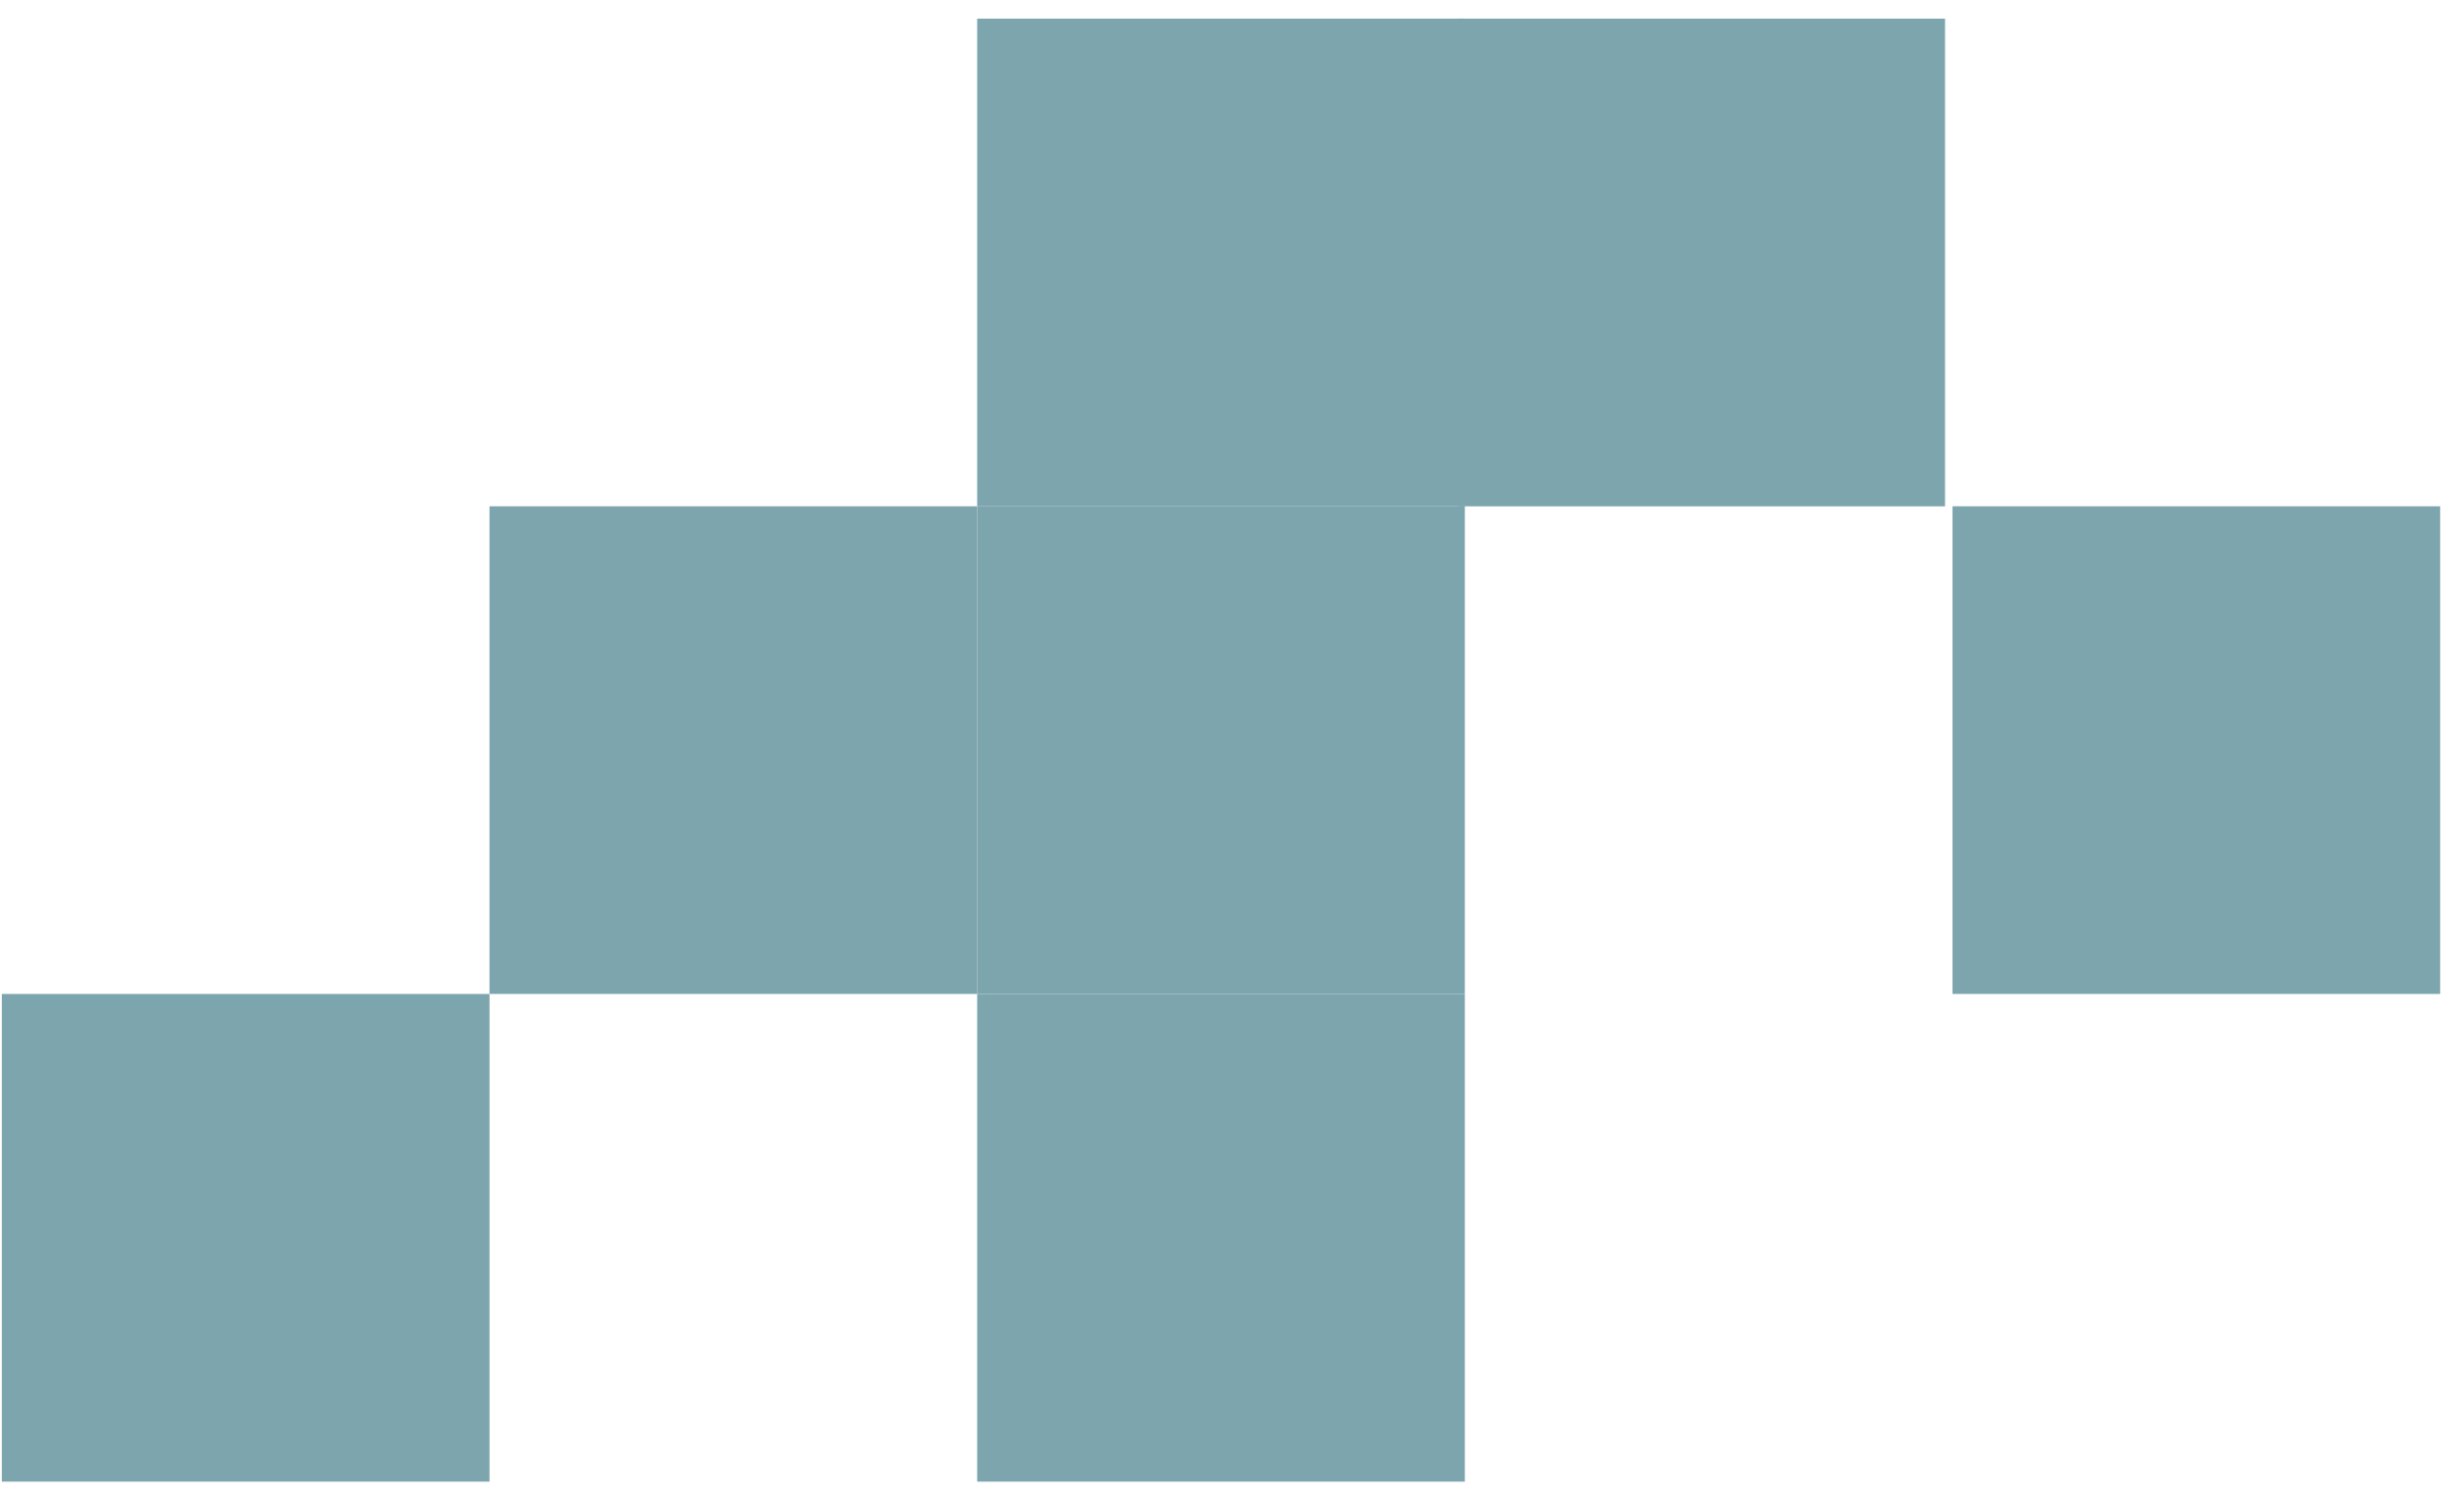
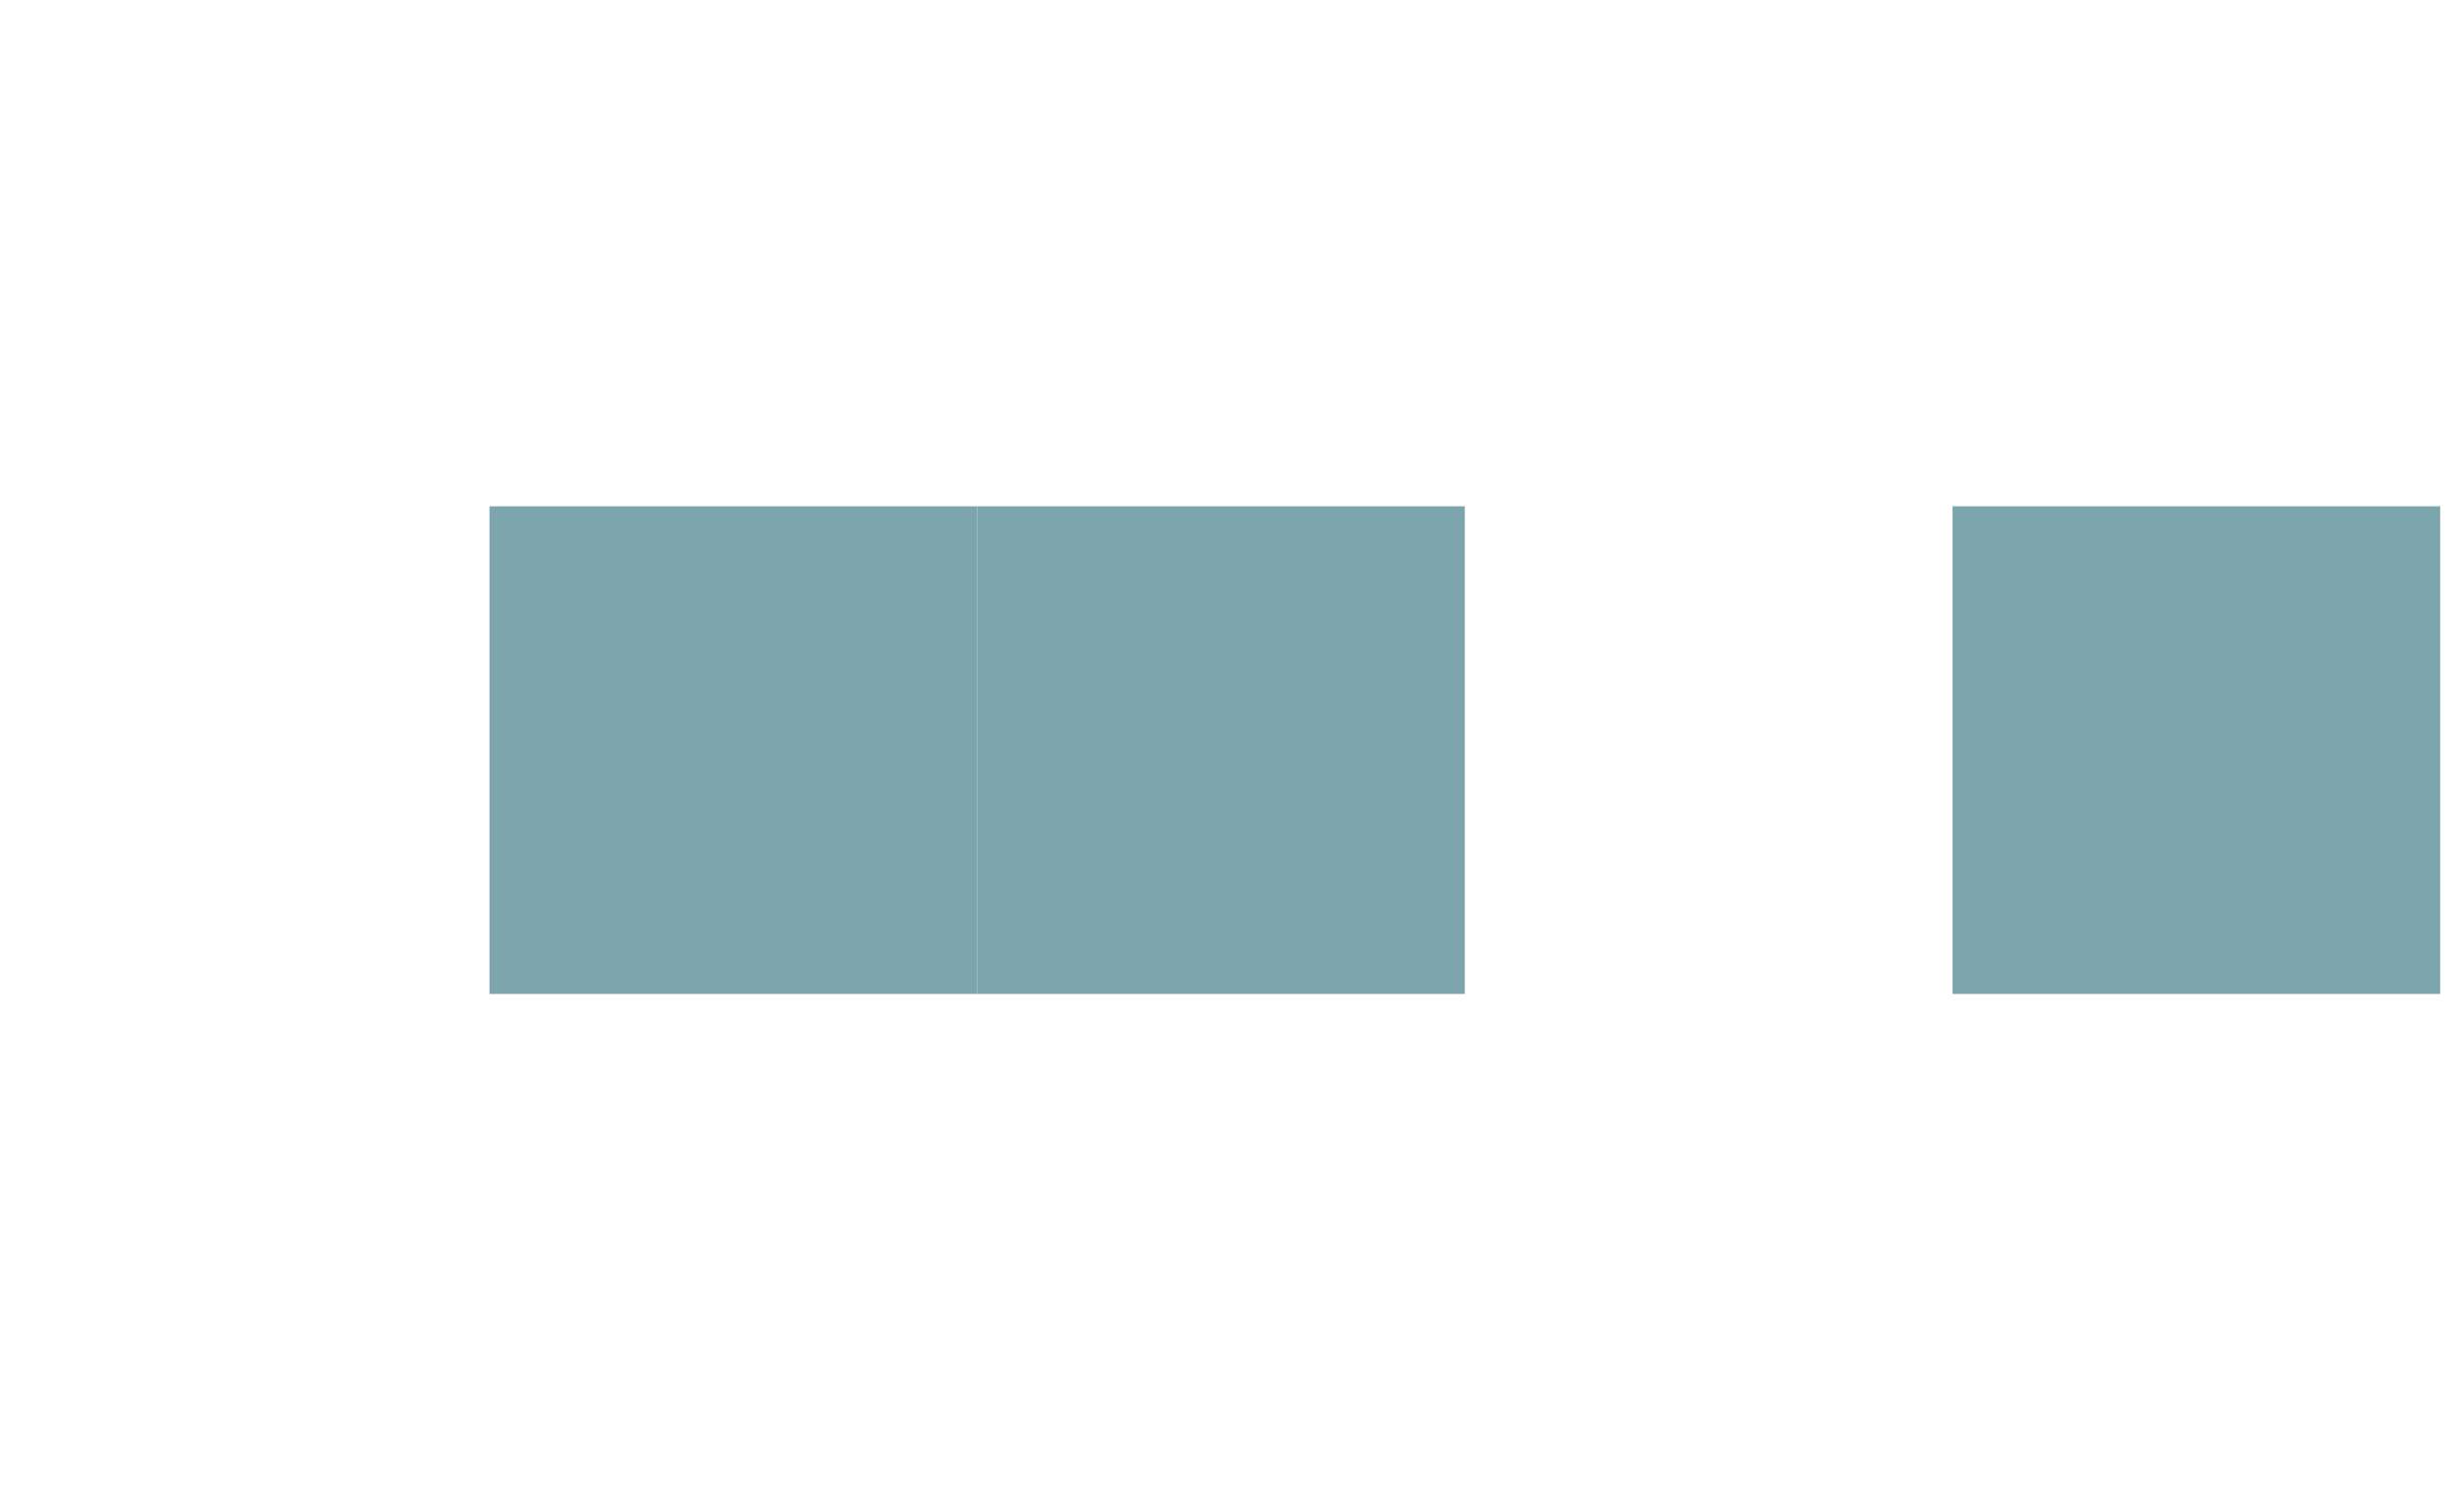
<svg xmlns="http://www.w3.org/2000/svg" width="85" height="52" viewBox="0 0 85 52" fill="none">
-   <path d="M50.532 0.643H33.709V17.466H50.532V0.643Z" fill="#7DA5AE" />
-   <path d="M16.887 34.288H0.063V51.111H16.887V34.288Z" fill="#7DA5AE" />
-   <path d="M50.532 34.288H33.709V51.111H50.532V34.288Z" fill="#7DA5AE" />
-   <path d="M33.709 17.465H16.886V34.288H33.709V17.465Z" fill="#7DA5AE" />
+   <path d="M33.709 17.465H16.886V34.288H33.709V17.465" fill="#7DA5AE" />
  <path d="M50.532 17.465H33.709V34.288H50.532V17.465Z" fill="#7DA5AE" />
-   <path d="M67.098 0.643H50.275V17.466H67.098V0.643Z" fill="#7DA5AE" />
  <path d="M84.178 17.465H67.356V34.288H84.178V17.465Z" fill="#7DA5AE" />
</svg>